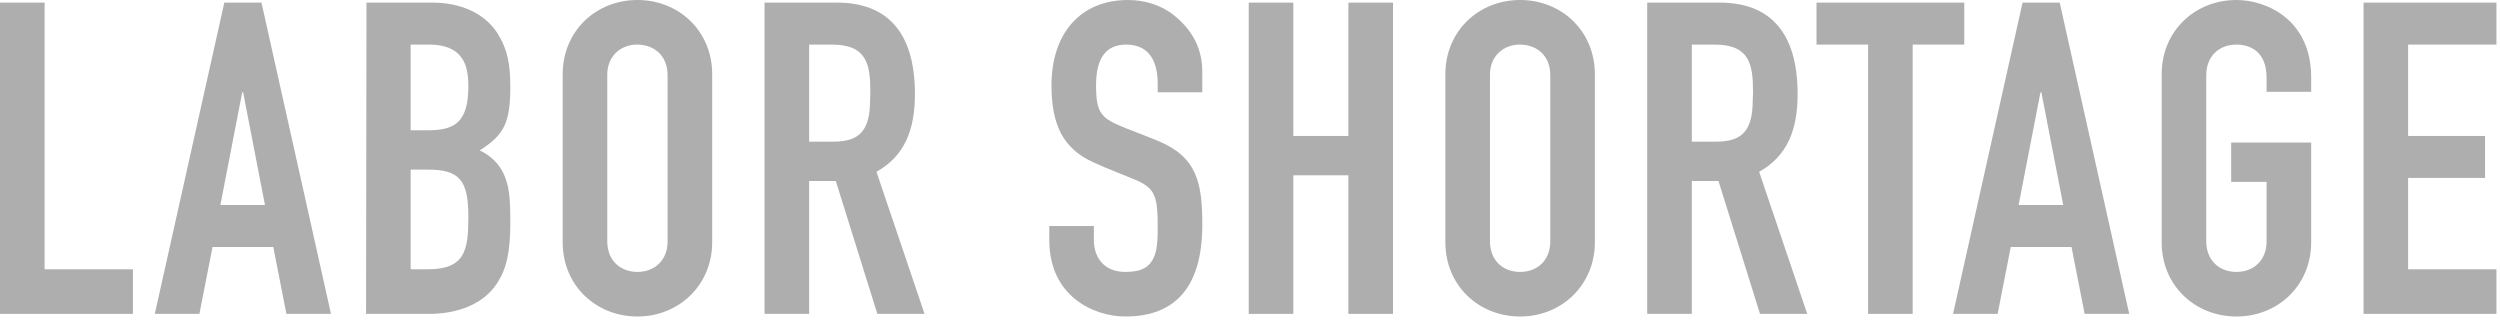
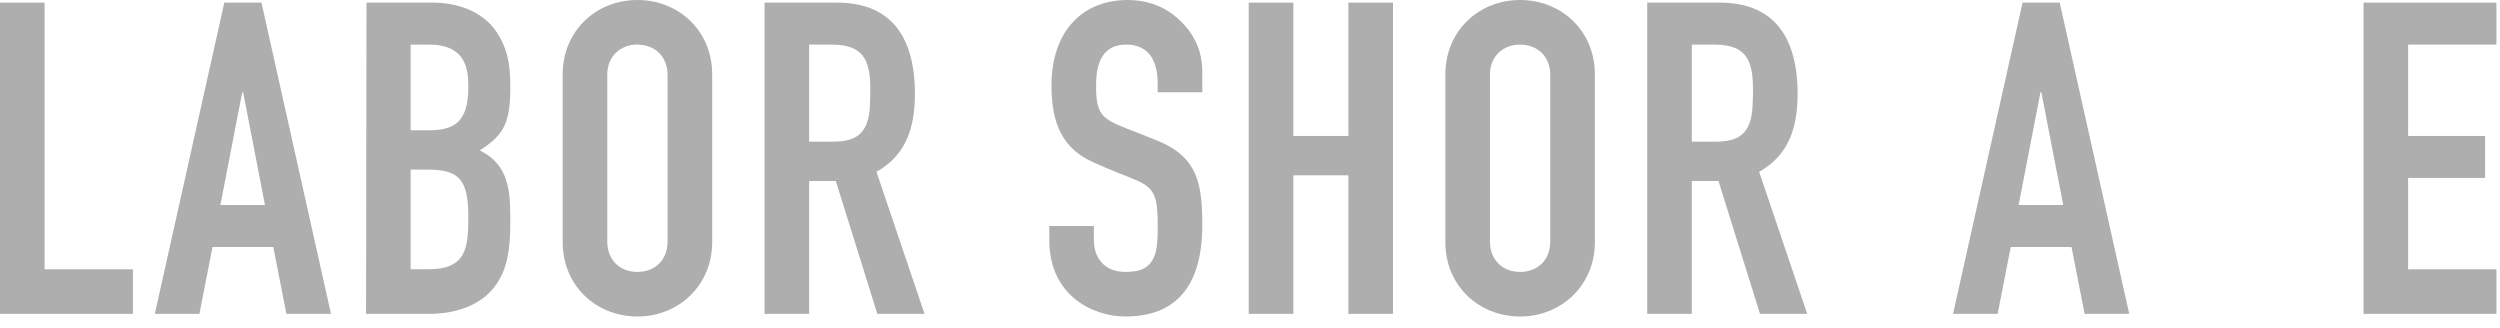
<svg xmlns="http://www.w3.org/2000/svg" width="183" height="24" viewBox="0 0 183 24" fill="none">
  <path d="M173.011 0.192H182.739V3.264H176.275V9.952H181.907V13.024H176.275V19.712H182.739V22.976H173.011V0.192Z" fill="#AEAEAE" />
-   <path d="M169.178 6.72H165.914V5.696C165.914 3.68 164.602 3.264 163.706 3.264C162.458 3.264 161.498 4.096 161.498 5.504V17.664C161.498 19.072 162.458 19.904 163.706 19.904C164.954 19.904 165.914 19.072 165.914 17.664V13.312H163.322V10.432H169.178V17.728C169.178 20.896 166.746 23.168 163.706 23.168C160.698 23.168 158.234 20.928 158.234 17.728V5.44C158.234 2.272 160.666 0 163.706 0C165.914 0 169.178 1.44 169.178 5.664V6.72Z" fill="#AEAEAE" />
  <path d="M148.051 0.192H150.771L155.859 22.976H152.595L151.635 18.08H147.187L146.227 22.976H142.963L148.051 0.192ZM149.363 6.752L147.763 15.008H151.027L149.427 6.752H149.363Z" fill="#AEAEAE" />
-   <path d="M132.968 0.192H143.784V3.264H140.008V22.976H136.744V3.264H132.968V0.192Z" fill="#AEAEAE" />
  <path d="M120.577 0.192H125.889C129.441 0.192 131.585 2.24 131.585 6.88C131.585 9.536 130.817 11.424 128.769 12.576L132.289 22.976H128.833L125.793 13.248H123.841V22.976H120.577V0.192ZM123.841 3.264V10.368H125.601C127.233 10.368 128.193 9.824 128.289 7.744C128.289 7.424 128.321 7.072 128.321 6.72C128.321 4.704 128.065 3.264 125.505 3.264H123.841Z" fill="#AEAEAE" />
  <path d="M116.745 5.44V17.728C116.745 20.864 114.313 23.168 111.273 23.168C108.265 23.168 105.801 20.928 105.801 17.728V5.44C105.801 2.272 108.233 0 111.273 0C114.281 0 116.745 2.24 116.745 5.44ZM109.065 5.472V17.664C109.065 19.072 110.025 19.904 111.273 19.904C112.521 19.904 113.481 19.072 113.481 17.664V5.504C113.481 4.096 112.521 3.264 111.241 3.264C110.089 3.264 109.065 4.064 109.065 5.472Z" fill="#AEAEAE" />
  <path d="M91.407 0.192H94.671V9.952H98.703V0.192H101.967V22.976H98.703V12.832H94.671V22.976H91.407V0.192Z" fill="#AEAEAE" />
  <path d="M88.008 6.752H84.744V6.144C84.744 4.064 83.784 3.264 82.44 3.264C81 3.264 80.232 4.192 80.232 6.24C80.232 8.352 80.616 8.672 82.472 9.408C83.208 9.696 84.2 10.08 84.744 10.304C87.624 11.488 88.008 13.376 88.008 16.448C88.008 21.056 85.992 23.168 82.376 23.168C80.104 23.168 76.808 21.728 76.808 17.568V16.544H80.072V17.6C80.072 18.72 80.712 19.904 82.376 19.904C83.496 19.904 84.264 19.616 84.584 18.496C84.744 17.92 84.744 17.216 84.744 16.512C84.744 14.464 84.552 13.824 83.304 13.248C82.44 12.864 81.096 12.384 79.944 11.84C77.832 10.848 76.968 9.152 76.968 6.24C76.968 2.496 79.048 0 82.568 0C83.752 0 84.968 0.352 85.896 1.088C87.592 2.432 88.008 3.936 88.008 5.28V6.752Z" fill="#AEAEAE" />
  <path d="M55.965 0.192H61.277C64.829 0.192 66.973 2.24 66.973 6.88C66.973 9.536 66.205 11.424 64.157 12.576L67.677 22.976H64.221L61.181 13.248H59.229V22.976H55.965V0.192ZM59.229 3.264V10.368H60.989C62.621 10.368 63.581 9.824 63.677 7.744C63.677 7.424 63.709 7.072 63.709 6.72C63.709 4.704 63.453 3.264 60.893 3.264H59.229Z" fill="#AEAEAE" />
  <path d="M52.132 5.44V17.728C52.132 20.864 49.7 23.168 46.66 23.168C43.651 23.168 41.188 20.928 41.188 17.728V5.44C41.188 2.272 43.62 0 46.66 0C49.667 0 52.132 2.24 52.132 5.44ZM44.452 5.472V17.664C44.452 19.072 45.411 19.904 46.66 19.904C47.907 19.904 48.867 19.072 48.867 17.664V5.504C48.867 4.096 47.907 3.264 46.627 3.264C45.475 3.264 44.452 4.064 44.452 5.472Z" fill="#AEAEAE" />
  <path d="M26.827 0.192H31.691C33.483 0.192 35.595 0.832 36.619 2.784C37.099 3.68 37.355 4.576 37.355 6.368C37.355 9.024 36.875 9.888 35.115 11.008C35.819 11.36 36.587 11.904 37.003 13.056C37.259 13.792 37.355 14.4 37.355 16.288C37.355 18.496 37.067 19.712 36.363 20.768C35.307 22.368 33.323 22.976 31.403 22.976H26.795L26.827 0.192ZM30.059 3.264V9.536H31.339C33.227 9.536 34.283 8.992 34.283 6.336C34.283 5.056 34.091 3.264 31.403 3.264H30.059ZM30.059 12.416V19.712H31.307C34.059 19.712 34.283 18.304 34.283 15.872C34.283 13.152 33.611 12.416 31.307 12.416H30.059Z" fill="#AEAEAE" />
  <path d="M16.42 0.192H19.14L24.228 22.976H20.964L20.004 18.08H15.556L14.596 22.976H11.332L16.42 0.192ZM17.732 6.752L16.132 15.008H19.396L17.796 6.752H17.732Z" fill="#AEAEAE" />
  <path d="M0 0.192H3.264V19.712H9.728V22.976H0V0.192Z" fill="#AEAEAE" />
</svg>